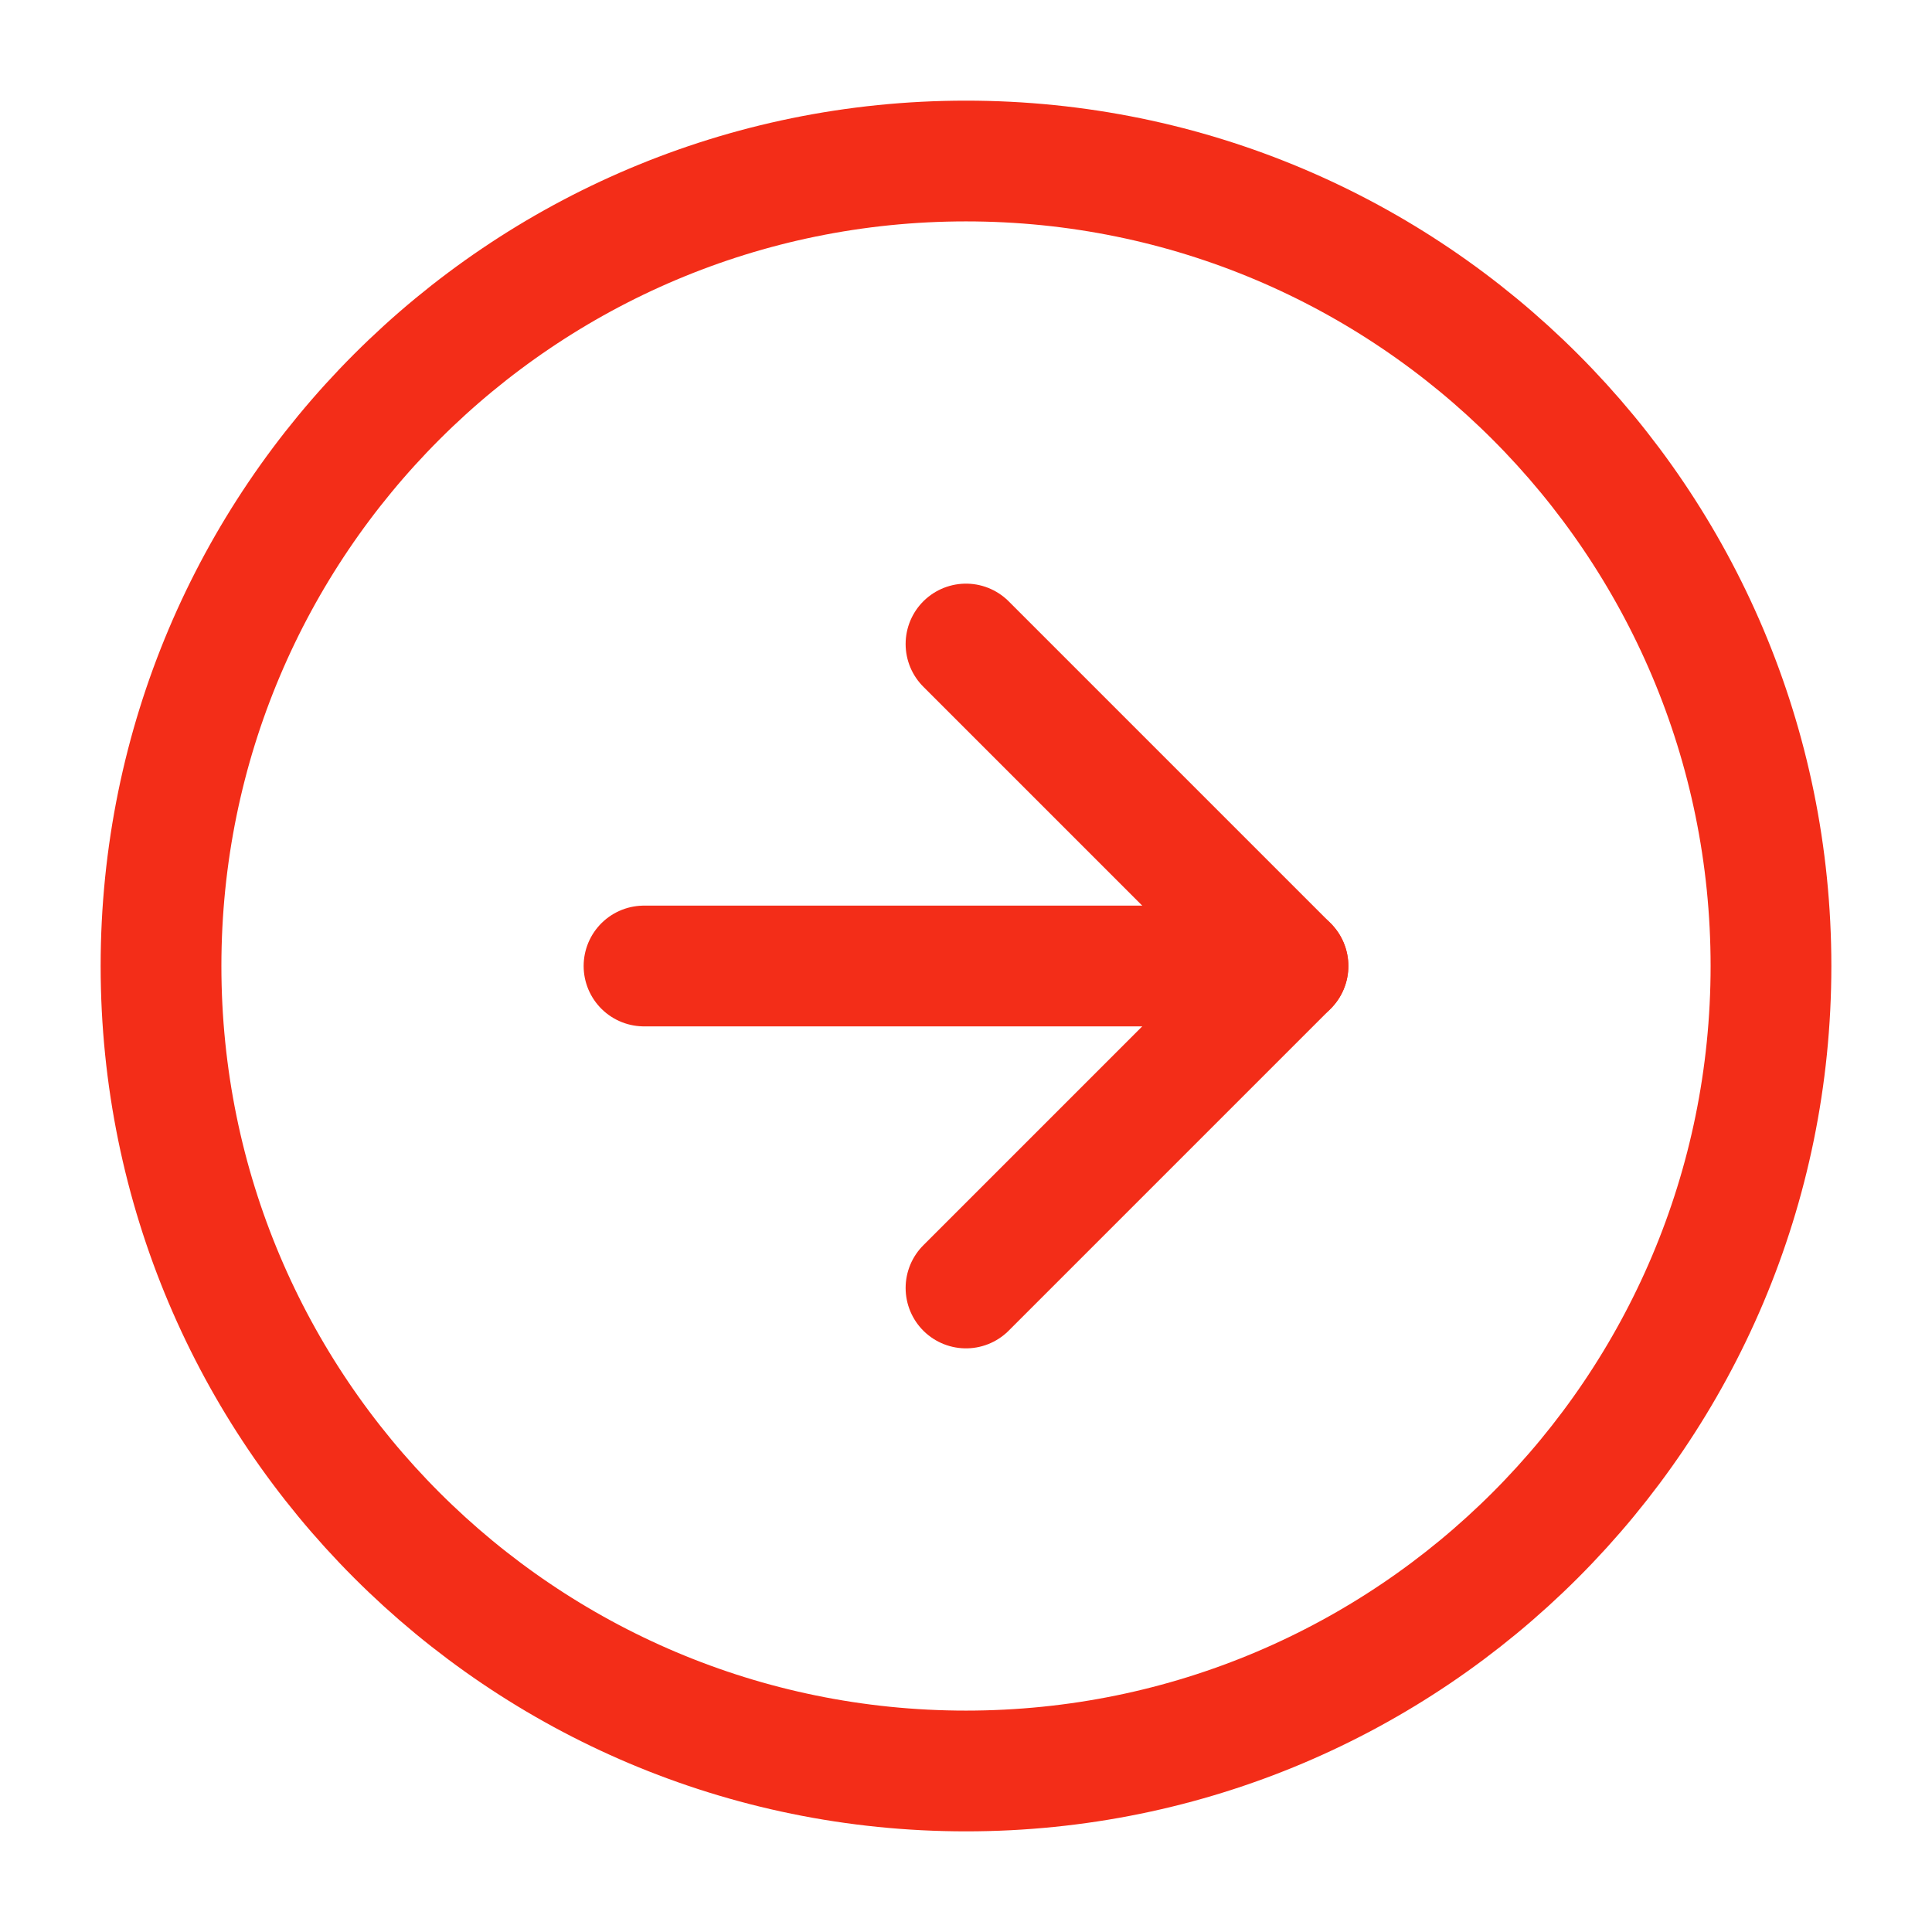
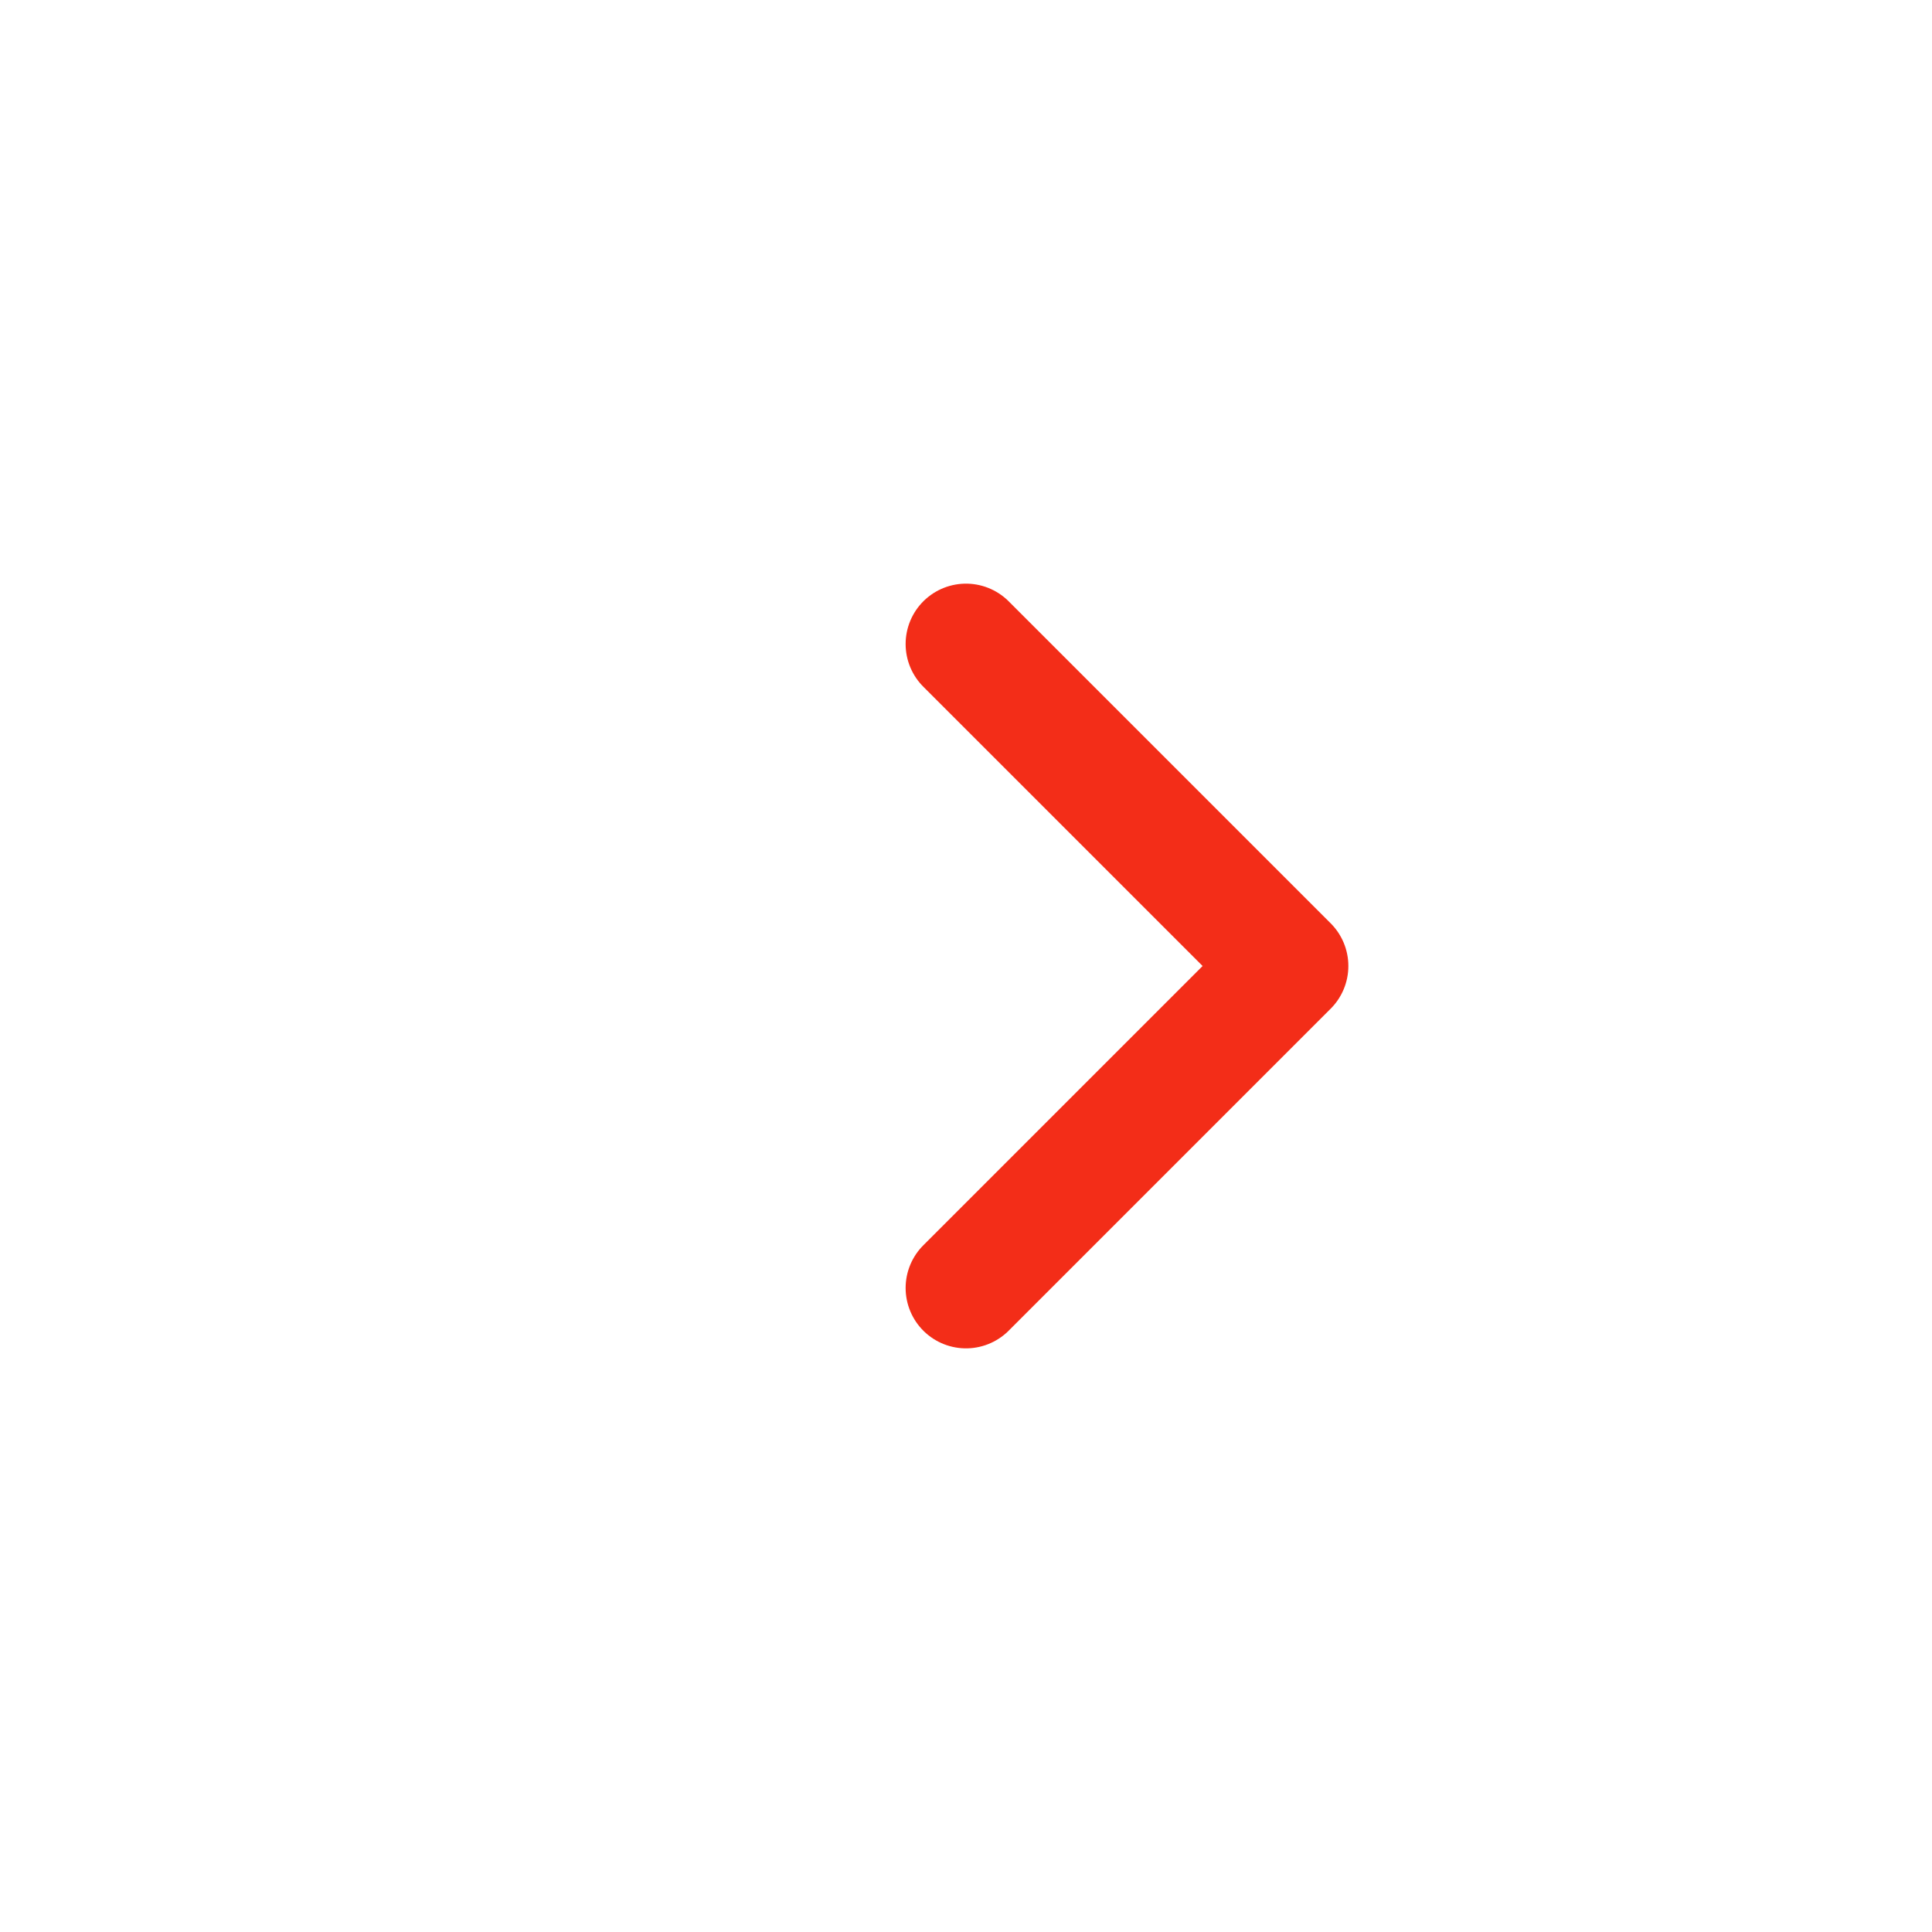
<svg xmlns="http://www.w3.org/2000/svg" width="32" height="32" viewBox="0 0 32 32" fill="none">
-   <path d="M16 29.333C23.364 29.333 29.333 23.364 29.333 16C29.333 8.636 23.364 2.667 16 2.667C8.636 2.667 2.667 8.636 2.667 16C2.667 23.364 8.636 29.333 16 29.333Z" stroke="#F32D18" stroke-width="2" stroke-linecap="round" stroke-linejoin="round" />
  <path d="M16 21.333L21.333 16L16 10.667" stroke="#F32D18" stroke-width="2" stroke-linecap="round" stroke-linejoin="round" />
-   <path d="M10.667 16H21.333" stroke="#F32D18" stroke-width="2" stroke-linecap="round" stroke-linejoin="round" />
</svg>